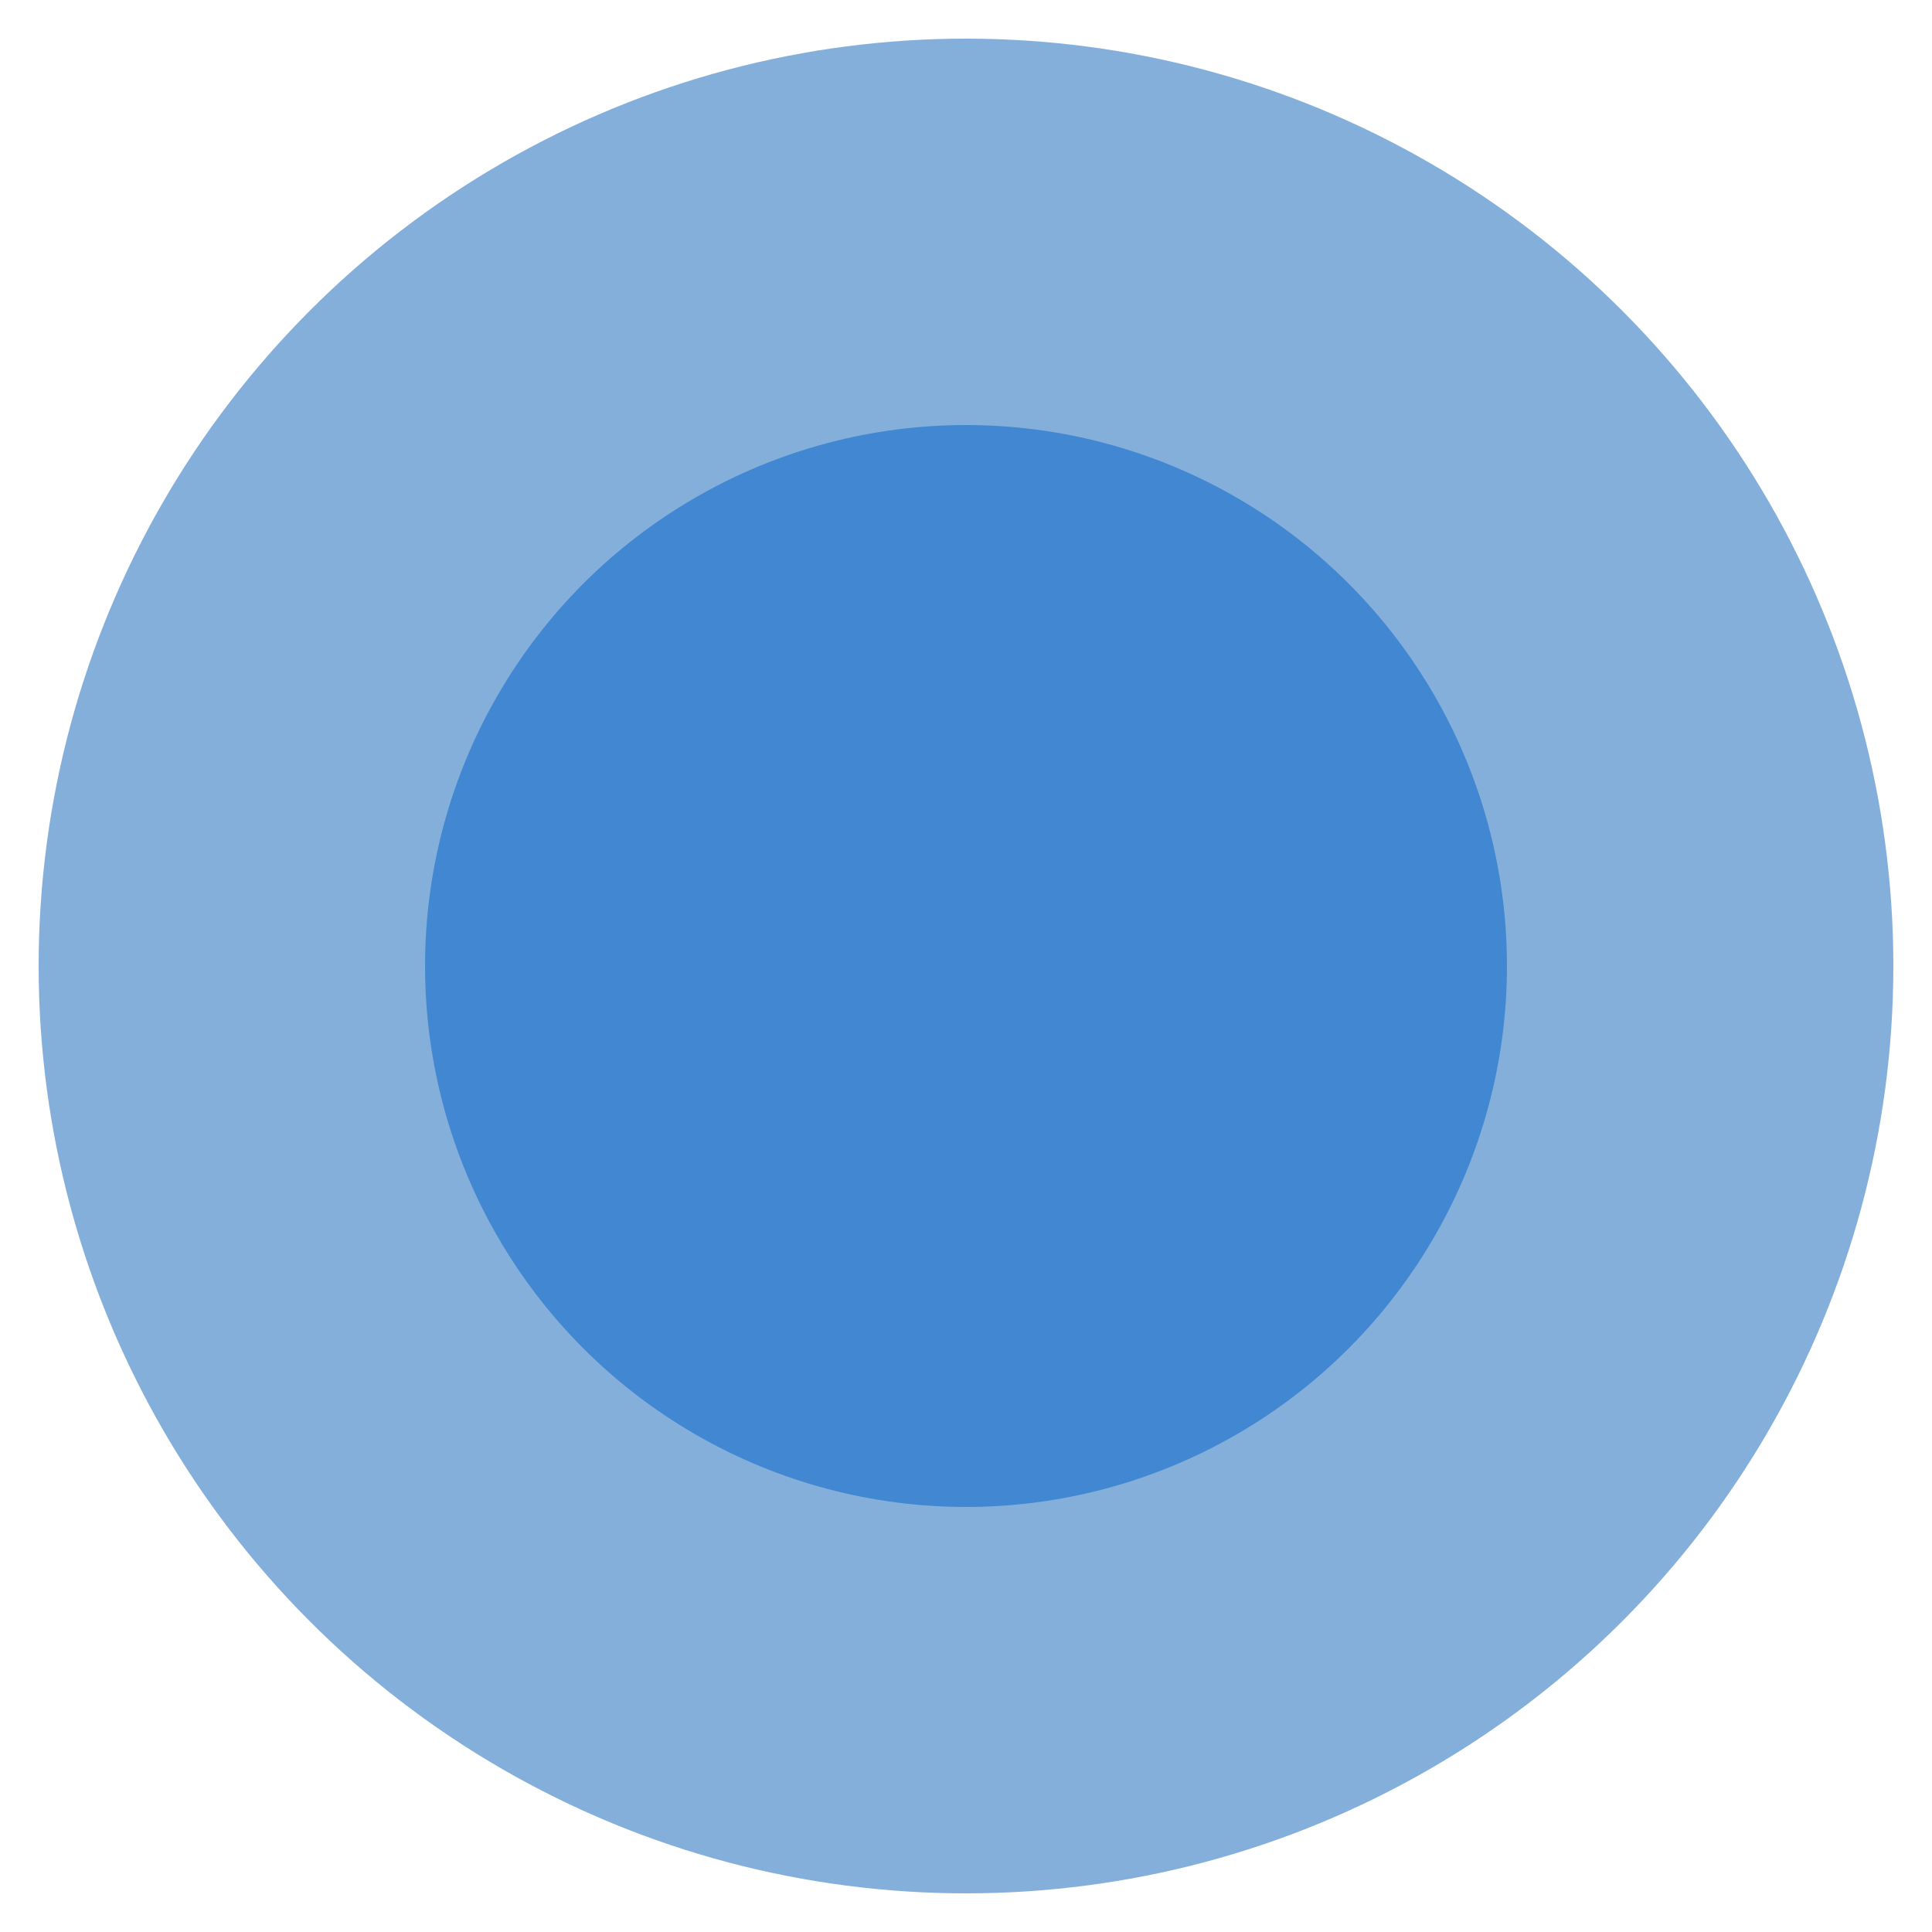
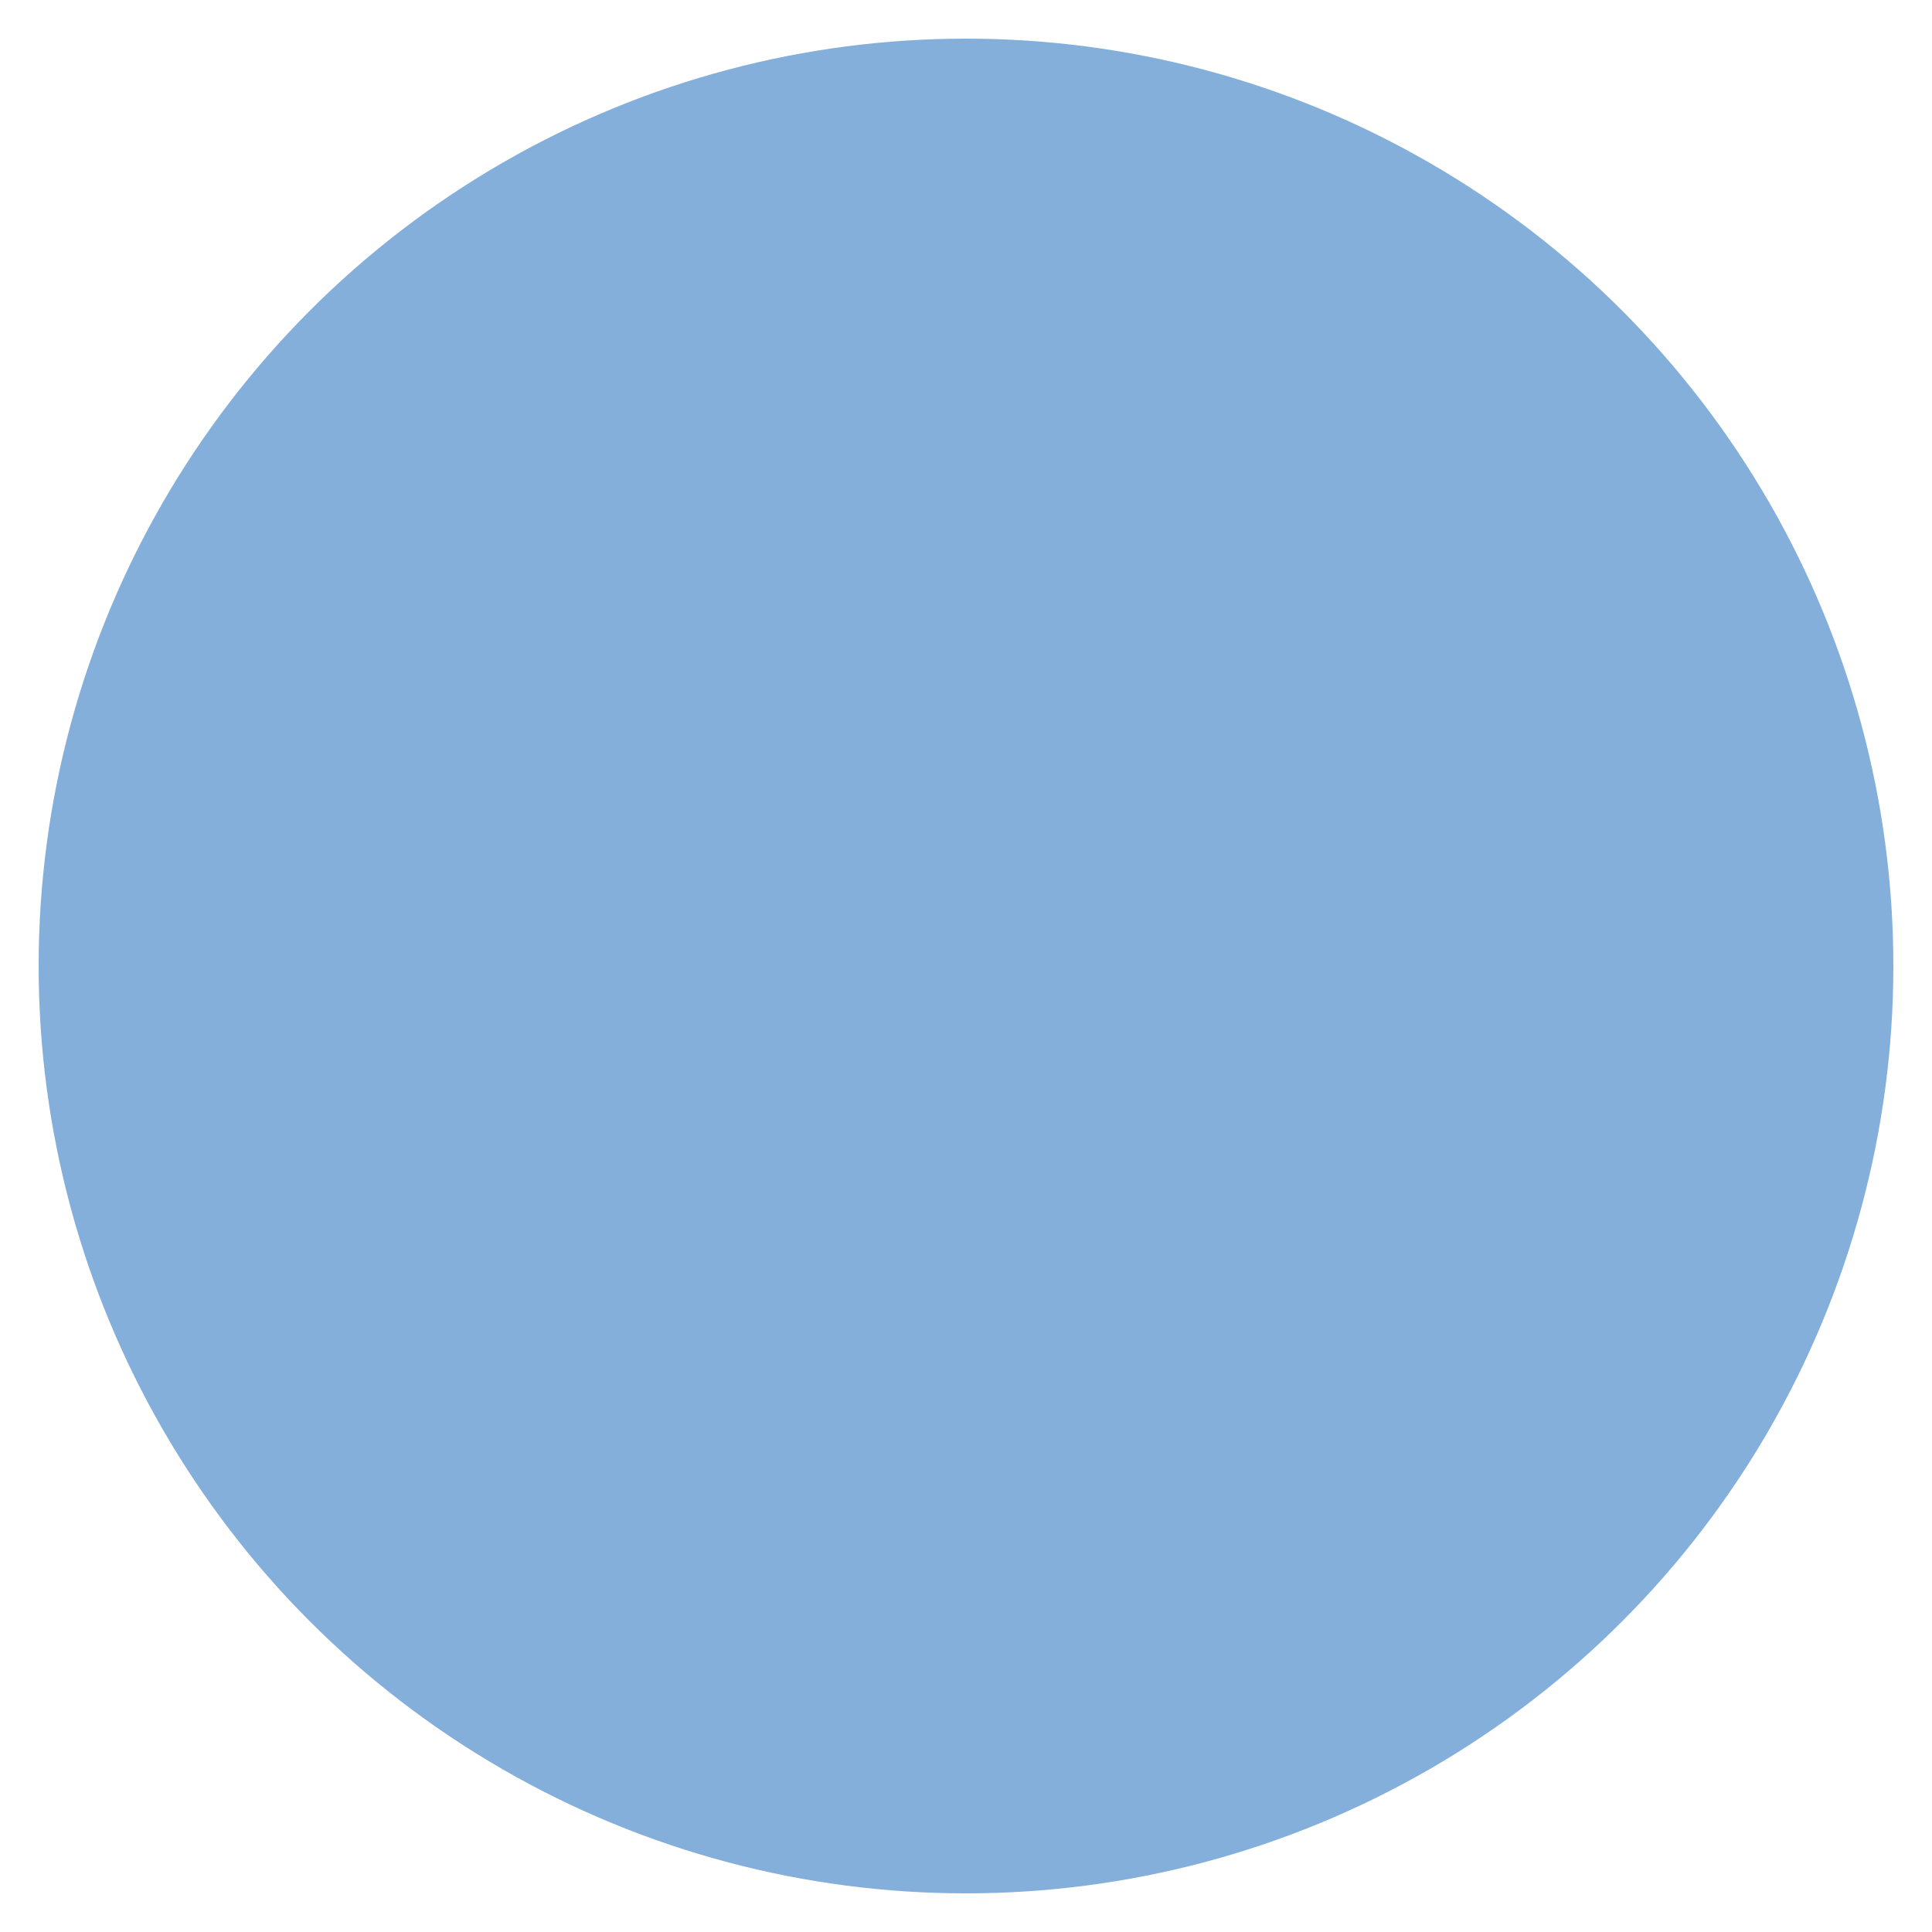
<svg xmlns="http://www.w3.org/2000/svg" version="1.1" id="Capa_1" x="0px" y="0px" viewBox="0 0 5 5" style="enable-background:new 0 0 5 5;" xml:space="preserve">
  <style type="text/css">
	.st0{fill:#85AFDB;}
	.st1{fill:#4287D1;}
</style>
  <circle class="st0" cx="2.5" cy="2.5" r="2.4" />
-   <circle class="st1" cx="2.5" cy="2.5" r="1.4" />
</svg>